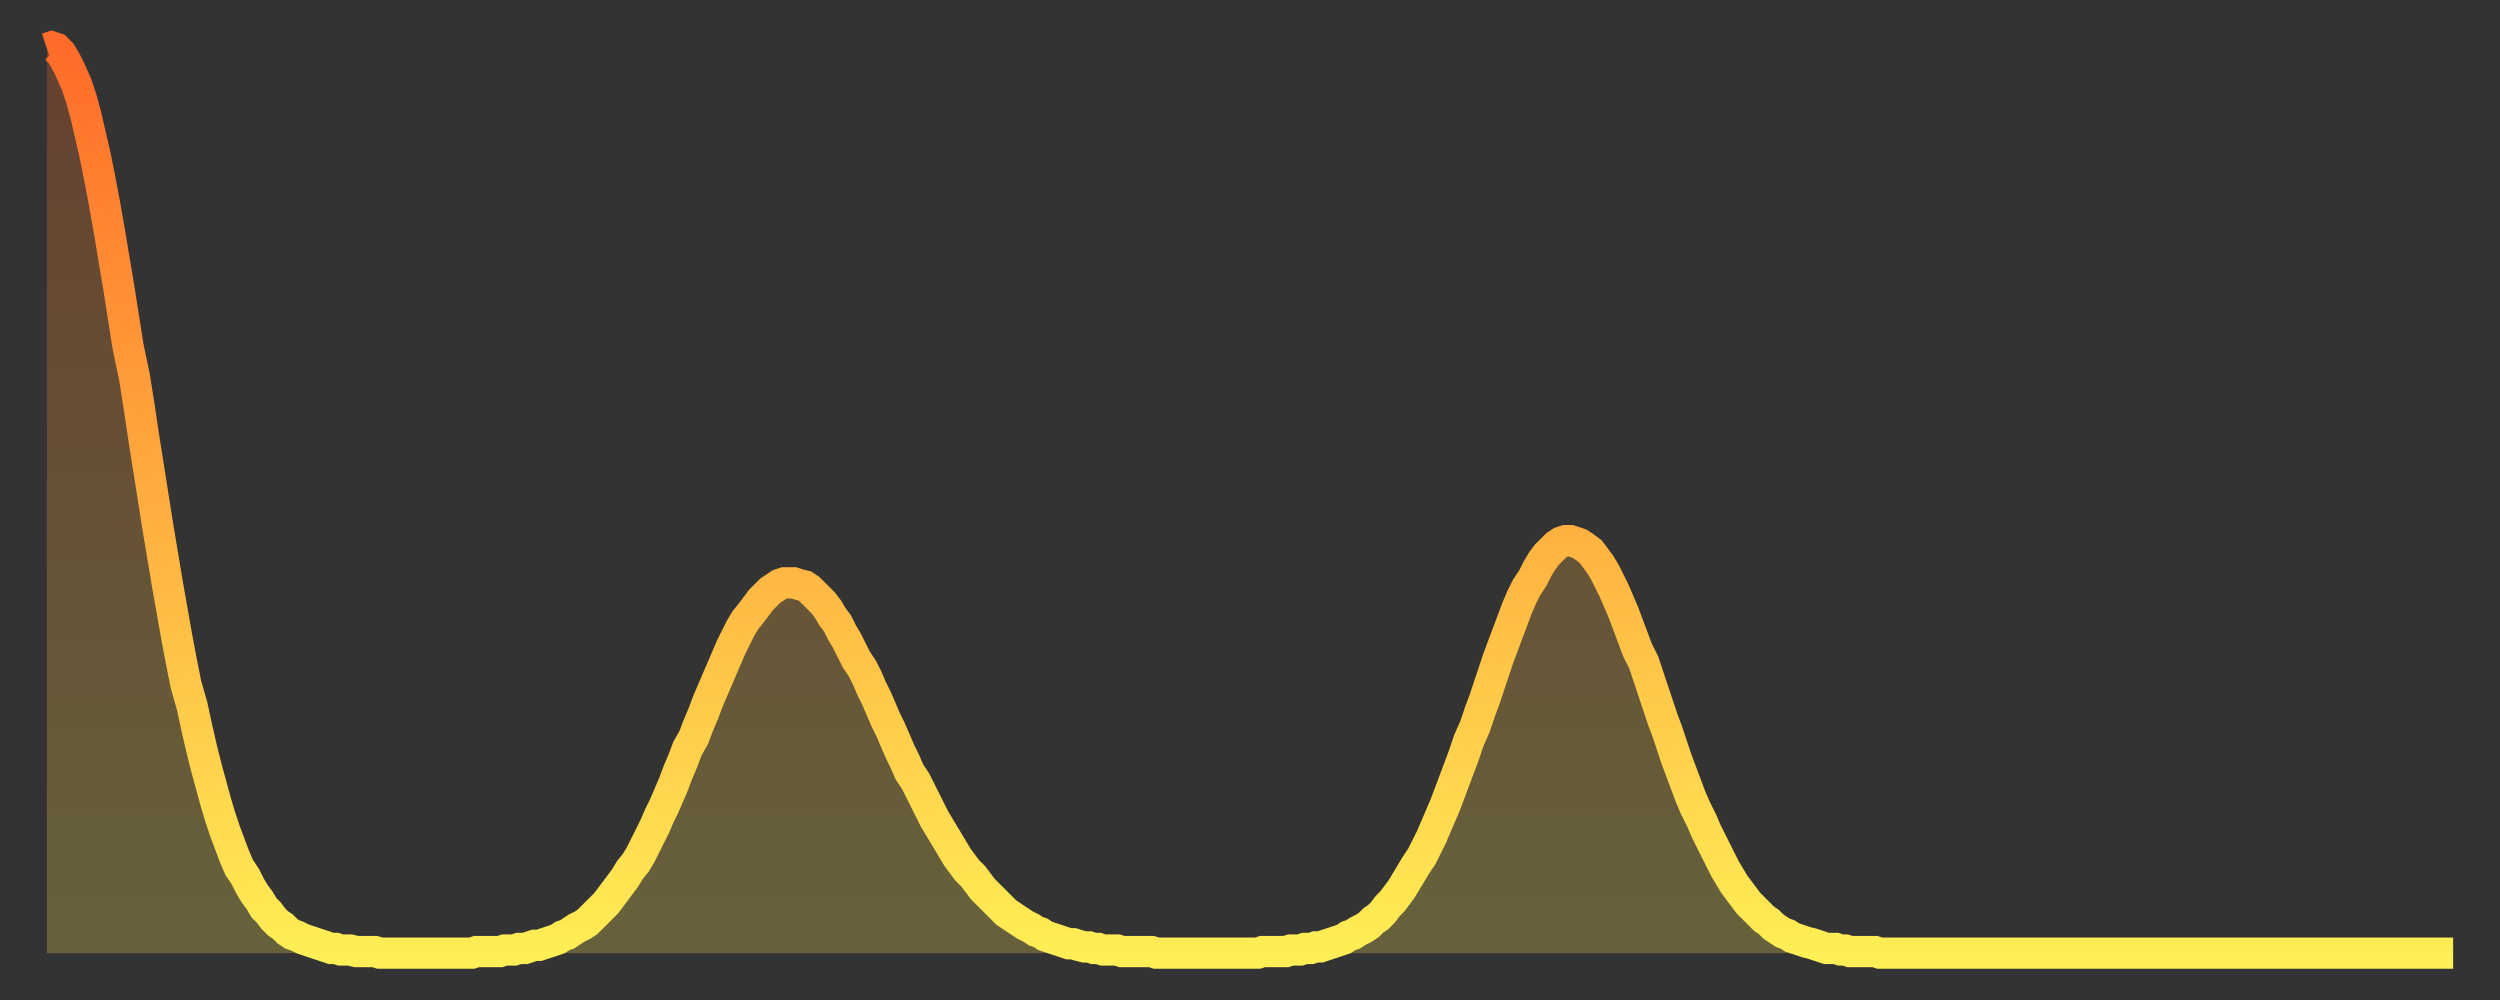
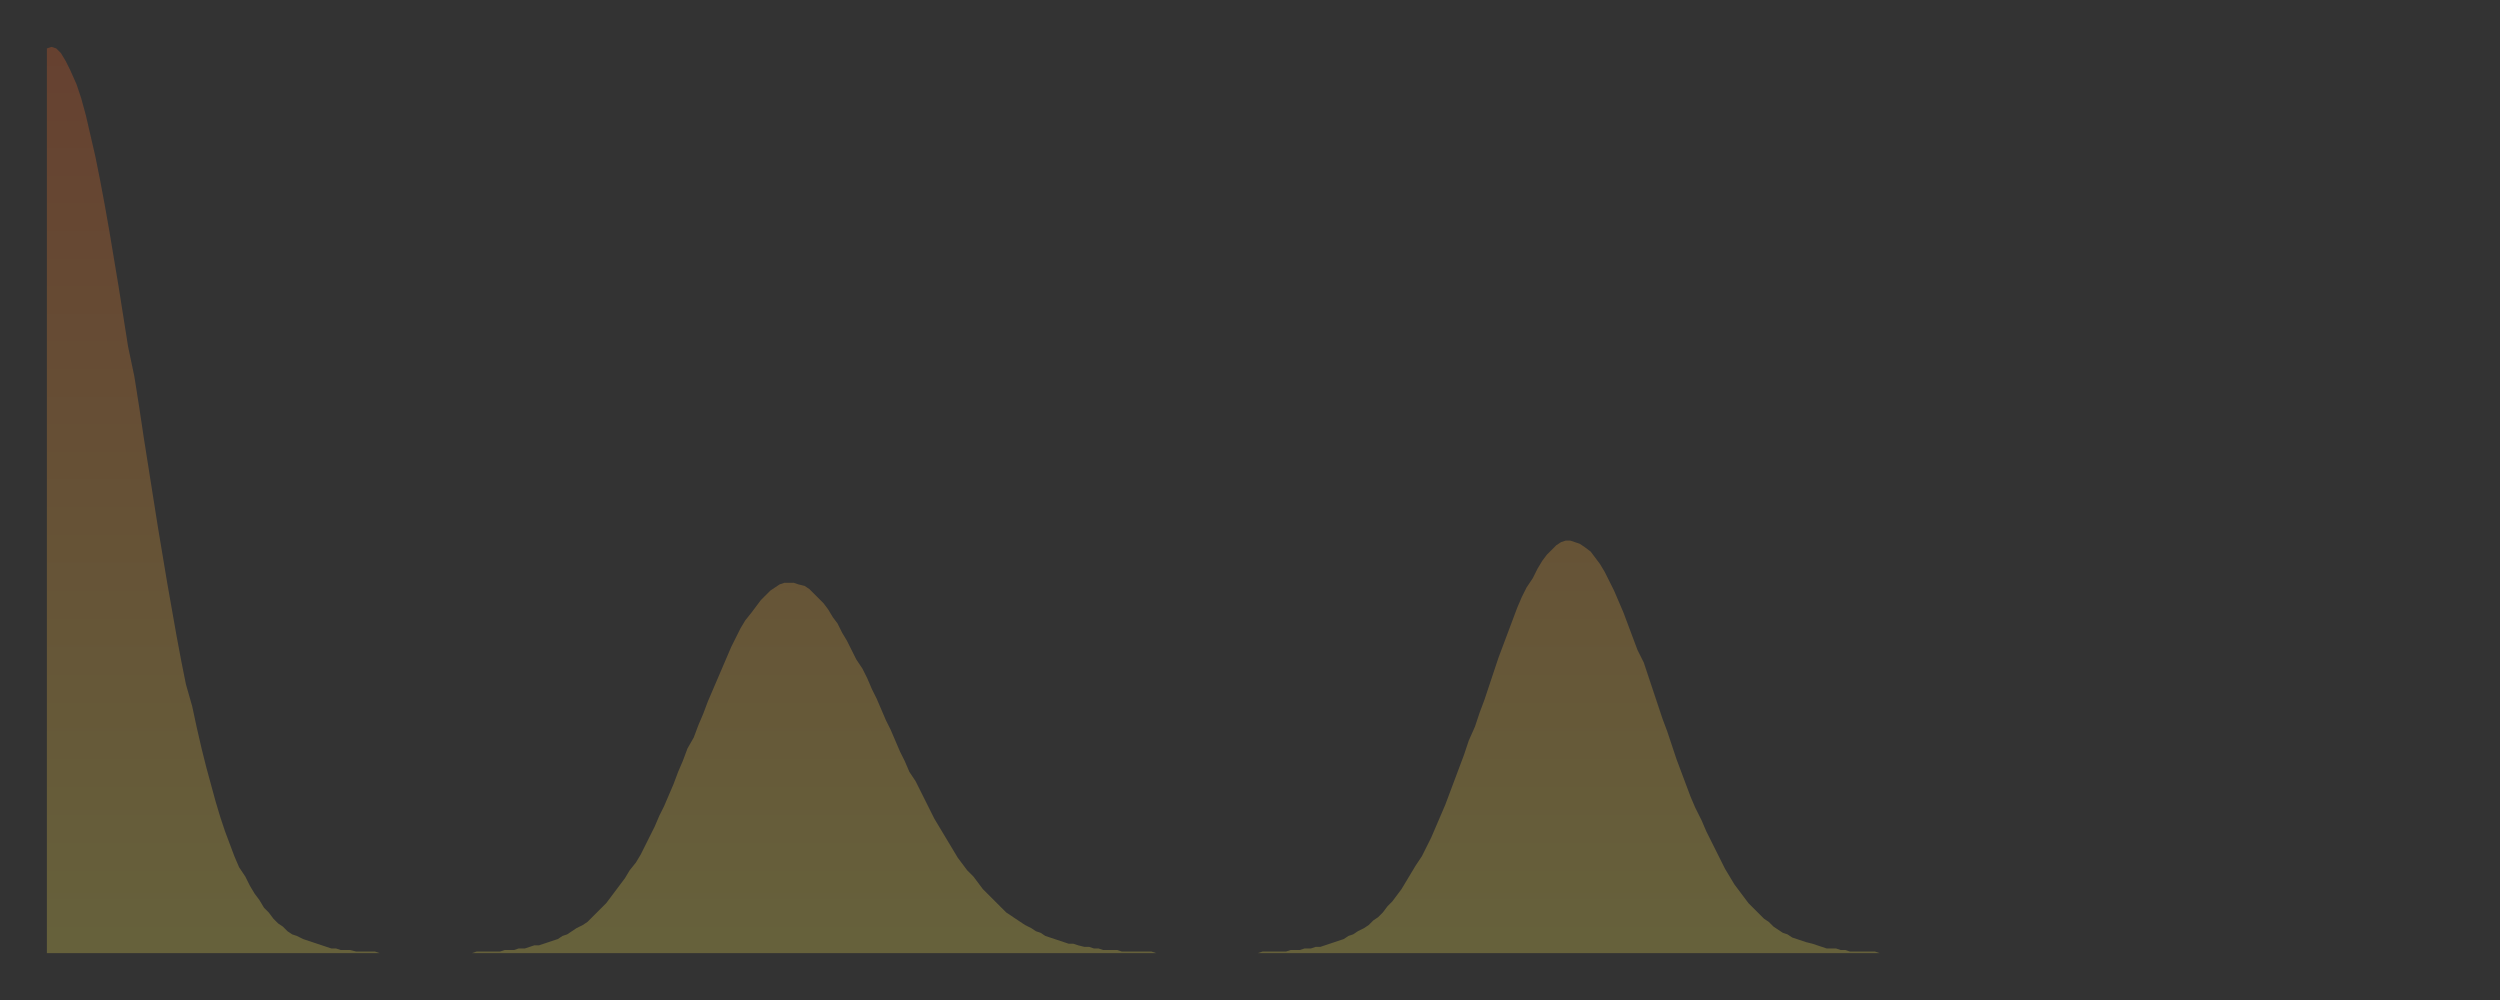
<svg xmlns="http://www.w3.org/2000/svg" baseProfile="full" height="64" version="1.1" width="160">
  <rect width="100%" height="100%" fill="#333333" stroke="none" />
  <defs>
    <linearGradient id="id667894" x1="0" x2="0" y1="0" y2="1">
      <stop offset="0%" stop-color="#ff6b29" />
      <stop offset="50%" stop-color="#ffad3f" />
      <stop offset="100%" stop-color="#ffee55" />
    </linearGradient>
  </defs>
  <g transform="translate(3,3)">
    <g>
-       <path d="M 0.0 0.1 0.3 0.0 0.6 0.1 0.9 0.4 1.2 0.9 1.5 1.5 1.9 2.4 2.2 3.3 2.5 4.4 2.8 5.7 3.1 7.0 3.4 8.5 3.7 10.1 4.0 11.8 4.3 13.6 4.6 15.4 4.9 17.3 5.2 19.2 5.6 21.1 5.9 23.0 6.2 25.0 6.5 26.9 6.8 28.8 7.1 30.7 7.4 32.5 7.7 34.3 8.0 36.0 8.3 37.7 8.6 39.3 8.9 40.8 9.3 42.2 9.6 43.6 9.9 44.9 10.2 46.1 10.5 47.2 10.8 48.3 11.1 49.3 11.4 50.2 11.7 51.0 12.0 51.8 12.3 52.5 12.7 53.1 13.0 53.7 13.3 54.2 13.6 54.6 13.9 55.1 14.2 55.4 14.5 55.8 14.8 56.1 15.1 56.3 15.4 56.6 15.7 56.8 16.0 56.9 16.4 57.1 16.7 57.2 17.0 57.3 17.3 57.4 17.6 57.5 17.9 57.6 18.2 57.7 18.5 57.7 18.8 57.8 19.1 57.8 19.4 57.8 19.8 57.9 20.1 57.9 20.4 57.9 20.7 57.9 21.0 57.9 21.3 58.0 21.6 58.0 21.9 58.0 22.2 58.0 22.5 58.0 22.8 58.0 23.1 58.0 23.5 58.0 23.8 58.0 24.1 58.0 24.4 58.0 24.7 58.0 25.0 58.0 25.3 58.0 25.6 58.0 25.9 58.0 26.2 58.0 26.5 58.0 26.8 58.0 27.2 58.0 27.5 57.9 27.8 57.9 28.1 57.9 28.4 57.9 28.7 57.9 29.0 57.9 29.3 57.8 29.6 57.8 29.9 57.8 30.2 57.7 30.6 57.7 30.9 57.6 31.2 57.5 31.5 57.5 31.8 57.4 32.1 57.3 32.4 57.2 32.7 57.1 33.0 56.9 33.3 56.8 33.6 56.6 33.9 56.4 34.3 56.2 34.6 56.0 34.9 55.7 35.2 55.4 35.5 55.1 35.8 54.8 36.1 54.4 36.4 54.0 36.7 53.6 37.0 53.2 37.3 52.7 37.7 52.2 38.0 51.7 38.3 51.1 38.6 50.5 38.9 49.9 39.2 49.2 39.5 48.6 39.8 47.9 40.1 47.2 40.4 46.4 40.7 45.7 41.0 44.9 41.4 44.2 41.7 43.4 42.0 42.7 42.3 41.9 42.6 41.2 42.9 40.5 43.2 39.8 43.5 39.1 43.8 38.4 44.1 37.8 44.4 37.2 44.7 36.7 45.1 36.2 45.4 35.8 45.7 35.4 46.0 35.1 46.3 34.8 46.6 34.6 46.9 34.4 47.2 34.3 47.5 34.3 47.8 34.3 48.1 34.4 48.5 34.5 48.8 34.7 49.1 35.0 49.4 35.3 49.7 35.6 50.0 36.0 50.3 36.5 50.6 36.9 50.9 37.5 51.2 38.0 51.5 38.6 51.8 39.2 52.2 39.8 52.5 40.4 52.8 41.1 53.1 41.7 53.4 42.4 53.7 43.1 54.0 43.7 54.3 44.4 54.6 45.1 54.9 45.7 55.2 46.4 55.6 47.0 55.9 47.6 56.2 48.2 56.5 48.8 56.8 49.4 57.1 49.9 57.4 50.4 57.7 50.9 58.0 51.4 58.3 51.9 58.6 52.3 58.9 52.7 59.3 53.1 59.6 53.5 59.9 53.9 60.2 54.2 60.5 54.5 60.8 54.8 61.1 55.1 61.4 55.4 61.7 55.6 62.0 55.8 62.3 56.0 62.6 56.2 63.0 56.4 63.3 56.6 63.6 56.7 63.9 56.9 64.2 57.0 64.5 57.1 64.8 57.2 65.1 57.3 65.4 57.4 65.7 57.4 66.0 57.5 66.4 57.6 66.7 57.6 67.0 57.7 67.3 57.7 67.6 57.8 67.9 57.8 68.2 57.8 68.5 57.8 68.8 57.9 69.1 57.9 69.4 57.9 69.7 57.9 70.1 57.9 70.4 57.9 70.7 57.9 71.0 58.0 71.3 58.0 71.6 58.0 71.9 58.0 72.2 58.0 72.5 58.0 72.8 58.0 73.1 58.0 73.5 58.0 73.8 58.0 74.1 58.0 74.4 58.0 74.7 58.0 75.0 58.0 75.3 58.0 75.6 58.0 75.9 58.0 76.2 58.0 76.5 58.0 76.8 58.0 77.2 58.0 77.5 58.0 77.8 57.9 78.1 57.9 78.4 57.9 78.7 57.9 79.0 57.9 79.3 57.9 79.6 57.8 79.9 57.8 80.2 57.8 80.5 57.7 80.9 57.7 81.2 57.6 81.5 57.6 81.8 57.5 82.1 57.4 82.4 57.3 82.7 57.2 83.0 57.1 83.3 56.9 83.6 56.8 83.9 56.6 84.3 56.4 84.6 56.2 84.9 55.9 85.2 55.7 85.5 55.4 85.8 55.0 86.1 54.7 86.4 54.3 86.7 53.9 87.0 53.4 87.3 52.9 87.6 52.4 88.0 51.8 88.3 51.2 88.6 50.6 88.9 49.9 89.2 49.2 89.5 48.5 89.8 47.7 90.1 46.9 90.4 46.1 90.7 45.3 91.0 44.4 91.4 43.5 91.7 42.6 92.0 41.8 92.3 40.9 92.6 40.0 92.9 39.1 93.2 38.3 93.5 37.5 93.8 36.7 94.1 35.9 94.4 35.2 94.7 34.6 95.1 34.0 95.4 33.4 95.7 32.9 96.0 32.5 96.3 32.2 96.6 31.9 96.9 31.7 97.2 31.6 97.5 31.6 97.8 31.7 98.1 31.8 98.4 32.0 98.8 32.3 99.1 32.7 99.4 33.1 99.7 33.6 100.0 34.2 100.3 34.8 100.6 35.5 100.9 36.2 101.2 37.0 101.5 37.8 101.8 38.6 102.2 39.4 102.5 40.3 102.8 41.2 103.1 42.1 103.4 43.0 103.7 43.8 104.0 44.7 104.3 45.6 104.6 46.4 104.9 47.2 105.2 48.0 105.5 48.7 105.9 49.5 106.2 50.2 106.5 50.8 106.8 51.4 107.1 52.0 107.4 52.6 107.7 53.1 108.0 53.6 108.3 54.0 108.6 54.4 108.9 54.8 109.3 55.2 109.6 55.5 109.9 55.8 110.2 56.0 110.5 56.3 110.8 56.5 111.1 56.7 111.4 56.8 111.7 57.0 112.0 57.1 112.3 57.2 112.6 57.3 113.0 57.4 113.3 57.5 113.6 57.6 113.9 57.7 114.2 57.7 114.5 57.7 114.8 57.8 115.1 57.8 115.4 57.9 115.7 57.9 116.0 57.9 116.3 57.9 116.7 57.9 117.0 57.9 117.3 58.0 117.6 58.0 117.9 58.0 118.2 58.0 118.5 58.0 118.8 58.0 119.1 58.0 119.4 58.0 119.7 58.0 120.1 58.0 120.4 58.0 120.7 58.0 121.0 58.0 121.3 58.0 121.6 58.0 121.9 58.0 122.2 58.0 122.5 58.0 122.8 58.0 123.1 58.0 123.4 58.0 123.8 58.0 124.1 58.0 124.4 58.0 124.7 58.0 125.0 58.0 125.3 58.0 125.6 58.0 125.9 58.0 126.2 58.0 126.5 58.0 126.8 58.0 127.2 58.0 127.5 58.0 127.8 58.0 128.1 58.0 128.4 58.0 128.7 58.0 129.0 58.0 129.3 58.0 129.6 58.0 129.9 58.0 130.2 58.0 130.5 58.0 130.9 58.0 131.2 58.0 131.5 58.0 131.8 58.0 132.1 58.0 132.4 58.0 132.7 58.0 133.0 58.0 133.3 58.0 133.6 58.0 133.9 58.0 134.2 58.0 134.6 58.0 134.9 58.0 135.2 58.0 135.5 58.0 135.8 58.0 136.1 58.0 136.4 58.0 136.7 58.0 137.0 58.0 137.3 58.0 137.6 58.0 138.0 58.0 138.3 58.0 138.6 58.0 138.9 58.0 139.2 58.0 139.5 58.0 139.8 58.0 140.1 58.0 140.4 58.0 140.7 58.0 141.0 58.0 141.3 58.0 141.7 58.0 142.0 58.0 142.3 58.0 142.6 58.0 142.9 58.0 143.2 58.0 143.5 58.0 143.8 58.0 144.1 58.0 144.4 58.0 144.7 58.0 145.1 58.0 145.4 58.0 145.7 58.0 146.0 58.0 146.3 58.0 146.6 58.0 146.9 58.0 147.2 58.0 147.5 58.0 147.8 58.0 148.1 58.0 148.4 58.0 148.8 58.0 149.1 58.0 149.4 58.0 149.7 58.0 150.0 58.0 150.3 58.0 150.6 58.0 150.9 58.0 151.2 58.0 151.5 58.0 151.8 58.0 152.1 58.0 152.5 58.0 152.8 58.0 153.1 58.0 153.4 58.0 153.7 58.0 154.0 58.0" fill="none" id="graph-curve" opacity="1" stroke="url(#id667894)" stroke-width="2" />
      <path d="M 0 58 L 0.0 0.1 0.3 0.0 0.6 0.1 0.9 0.4 1.2 0.9 1.5 1.5 1.9 2.4 2.2 3.3 2.5 4.4 2.8 5.7 3.1 7.0 3.4 8.5 3.7 10.1 4.0 11.8 4.3 13.6 4.6 15.4 4.9 17.3 5.2 19.2 5.6 21.1 5.9 23.0 6.2 25.0 6.5 26.9 6.8 28.8 7.1 30.7 7.4 32.5 7.7 34.3 8.0 36.0 8.3 37.7 8.6 39.3 8.9 40.8 9.3 42.2 9.6 43.6 9.9 44.9 10.2 46.1 10.5 47.2 10.8 48.3 11.1 49.3 11.4 50.2 11.7 51.0 12.0 51.8 12.3 52.5 12.7 53.1 13.0 53.7 13.3 54.2 13.6 54.6 13.9 55.1 14.2 55.4 14.5 55.8 14.8 56.1 15.1 56.3 15.4 56.6 15.7 56.8 16.0 56.9 16.4 57.1 16.7 57.2 17.0 57.3 17.3 57.4 17.6 57.5 17.9 57.6 18.2 57.7 18.5 57.7 18.8 57.8 19.1 57.8 19.4 57.8 19.8 57.9 20.1 57.9 20.4 57.9 20.7 57.9 21.0 57.9 21.3 58.0 21.6 58.0 21.9 58.0 22.2 58.0 22.5 58.0 22.8 58.0 23.1 58.0 23.5 58.0 23.8 58.0 24.1 58.0 24.4 58.0 24.7 58.0 25.0 58.0 25.3 58.0 25.6 58.0 25.9 58.0 26.2 58.0 26.5 58.0 26.8 58.0 27.2 58.0 27.5 57.9 27.8 57.9 28.1 57.9 28.4 57.9 28.7 57.9 29.0 57.9 29.3 57.8 29.6 57.8 29.9 57.8 30.2 57.7 30.6 57.7 30.9 57.6 31.2 57.5 31.5 57.5 31.8 57.4 32.1 57.3 32.4 57.2 32.7 57.1 33.0 56.9 33.3 56.8 33.6 56.6 33.9 56.4 34.3 56.2 34.6 56.0 34.9 55.7 35.2 55.4 35.5 55.1 35.8 54.8 36.1 54.4 36.4 54.0 36.7 53.6 37.0 53.2 37.3 52.7 37.7 52.2 38.0 51.7 38.3 51.1 38.6 50.5 38.9 49.9 39.2 49.2 39.5 48.6 39.8 47.9 40.1 47.2 40.4 46.4 40.7 45.7 41.0 44.9 41.4 44.2 41.7 43.4 42.0 42.7 42.3 41.9 42.6 41.2 42.9 40.5 43.2 39.8 43.5 39.1 43.8 38.4 44.1 37.8 44.4 37.2 44.7 36.7 45.1 36.2 45.4 35.8 45.7 35.4 46.0 35.1 46.3 34.8 46.6 34.6 46.9 34.4 47.2 34.3 47.5 34.3 47.8 34.3 48.1 34.4 48.5 34.5 48.8 34.7 49.1 35.0 49.4 35.3 49.7 35.6 50.0 36.0 50.3 36.5 50.6 36.9 50.9 37.5 51.2 38.0 51.5 38.6 51.8 39.2 52.2 39.8 52.5 40.4 52.8 41.1 53.1 41.7 53.4 42.4 53.7 43.1 54.0 43.7 54.3 44.4 54.6 45.1 54.9 45.7 55.2 46.4 55.6 47.0 55.9 47.6 56.2 48.2 56.5 48.8 56.8 49.4 57.1 49.9 57.4 50.4 57.7 50.9 58.0 51.4 58.3 51.9 58.6 52.3 58.9 52.7 59.3 53.1 59.6 53.5 59.9 53.9 60.2 54.2 60.5 54.5 60.8 54.8 61.1 55.1 61.4 55.4 61.7 55.6 62.0 55.8 62.3 56.0 62.6 56.2 63.0 56.4 63.3 56.6 63.6 56.7 63.9 56.9 64.2 57.0 64.5 57.1 64.8 57.2 65.1 57.3 65.4 57.4 65.7 57.4 66.0 57.5 66.4 57.6 66.7 57.6 67.0 57.7 67.3 57.7 67.6 57.8 67.9 57.8 68.2 57.8 68.5 57.8 68.8 57.9 69.1 57.9 69.4 57.9 69.7 57.9 70.1 57.9 70.4 57.9 70.7 57.9 71.0 58.0 71.3 58.0 71.6 58.0 71.9 58.0 72.2 58.0 72.5 58.0 72.8 58.0 73.1 58.0 73.5 58.0 73.8 58.0 74.1 58.0 74.4 58.0 74.7 58.0 75.0 58.0 75.3 58.0 75.6 58.0 75.9 58.0 76.2 58.0 76.5 58.0 76.8 58.0 77.2 58.0 77.5 58.0 77.8 57.9 78.1 57.9 78.4 57.9 78.7 57.9 79.0 57.9 79.3 57.9 79.6 57.8 79.9 57.8 80.2 57.8 80.5 57.7 80.9 57.7 81.2 57.6 81.5 57.6 81.8 57.5 82.1 57.4 82.4 57.3 82.7 57.2 83.0 57.1 83.3 56.9 83.6 56.8 83.9 56.6 84.3 56.4 84.6 56.2 84.9 55.9 85.2 55.7 85.5 55.4 85.8 55.0 86.1 54.7 86.4 54.3 86.7 53.9 87.0 53.4 87.3 52.9 87.6 52.4 88.0 51.8 88.3 51.2 88.6 50.6 88.9 49.9 89.2 49.2 89.5 48.5 89.8 47.7 90.1 46.9 90.4 46.1 90.7 45.3 91.0 44.4 91.4 43.5 91.7 42.6 92.0 41.8 92.3 40.9 92.6 40.0 92.9 39.1 93.2 38.3 93.5 37.5 93.8 36.7 94.1 35.9 94.4 35.2 94.7 34.6 95.1 34.0 95.4 33.4 95.7 32.9 96.0 32.5 96.3 32.2 96.6 31.9 96.9 31.7 97.2 31.6 97.5 31.6 97.8 31.7 98.1 31.8 98.4 32.0 98.8 32.3 99.1 32.7 99.4 33.1 99.7 33.6 100.0 34.2 100.3 34.8 100.6 35.5 100.9 36.2 101.2 37.0 101.5 37.8 101.8 38.6 102.2 39.4 102.5 40.3 102.8 41.2 103.1 42.1 103.4 43.0 103.7 43.8 104.0 44.7 104.3 45.6 104.6 46.4 104.9 47.2 105.2 48.0 105.5 48.7 105.9 49.5 106.2 50.2 106.5 50.8 106.8 51.4 107.1 52.0 107.4 52.6 107.7 53.1 108.0 53.6 108.3 54.0 108.6 54.4 108.9 54.8 109.3 55.2 109.6 55.5 109.9 55.8 110.2 56.0 110.5 56.3 110.8 56.5 111.1 56.7 111.4 56.8 111.7 57.0 112.0 57.1 112.3 57.2 112.6 57.3 113.0 57.4 113.3 57.5 113.6 57.6 113.9 57.7 114.2 57.7 114.5 57.7 114.8 57.8 115.1 57.8 115.4 57.9 115.7 57.9 116.0 57.9 116.3 57.9 116.7 57.9 117.0 57.9 117.3 58.0 117.6 58.0 117.9 58.0 118.2 58.0 118.5 58.0 118.8 58.0 119.1 58.0 119.4 58.0 119.7 58.0 120.1 58.0 120.4 58.0 120.7 58.0 121.0 58.0 121.3 58.0 121.6 58.0 121.9 58.0 122.2 58.0 122.5 58.0 122.8 58.0 123.1 58.0 123.4 58.0 123.8 58.0 124.1 58.0 124.4 58.0 124.7 58.0 125.0 58.0 125.3 58.0 125.6 58.0 125.9 58.0 126.2 58.0 126.5 58.0 126.8 58.0 127.2 58.0 127.5 58.0 127.8 58.0 128.1 58.0 128.4 58.0 128.7 58.0 129.0 58.0 129.3 58.0 129.6 58.0 129.9 58.0 130.2 58.0 130.5 58.0 130.9 58.0 131.2 58.0 131.5 58.0 131.8 58.0 132.1 58.0 132.4 58.0 132.7 58.0 133.0 58.0 133.3 58.0 133.6 58.0 133.9 58.0 134.2 58.0 134.6 58.0 134.9 58.0 135.2 58.0 135.5 58.0 135.8 58.0 136.1 58.0 136.4 58.0 136.7 58.0 137.0 58.0 137.3 58.0 137.6 58.0 138.0 58.0 138.3 58.0 138.6 58.0 138.9 58.0 139.2 58.0 139.5 58.0 139.8 58.0 140.1 58.0 140.4 58.0 140.7 58.0 141.0 58.0 141.3 58.0 141.7 58.0 142.0 58.0 142.3 58.0 142.6 58.0 142.9 58.0 143.2 58.0 143.5 58.0 143.8 58.0 144.1 58.0 144.4 58.0 144.7 58.0 145.1 58.0 145.4 58.0 145.7 58.0 146.0 58.0 146.3 58.0 146.6 58.0 146.9 58.0 147.2 58.0 147.5 58.0 147.8 58.0 148.1 58.0 148.4 58.0 148.8 58.0 149.1 58.0 149.4 58.0 149.7 58.0 150.0 58.0 150.3 58.0 150.6 58.0 150.9 58.0 151.2 58.0 151.5 58.0 151.8 58.0 152.1 58.0 152.5 58.0 152.8 58.0 153.1 58.0 153.4 58.0 153.7 58.0 154.0 58.0 154 58" fill="url(#id667894)" fill-opacity=".25" id="graph-shadow" />
    </g>
  </g>
</svg>